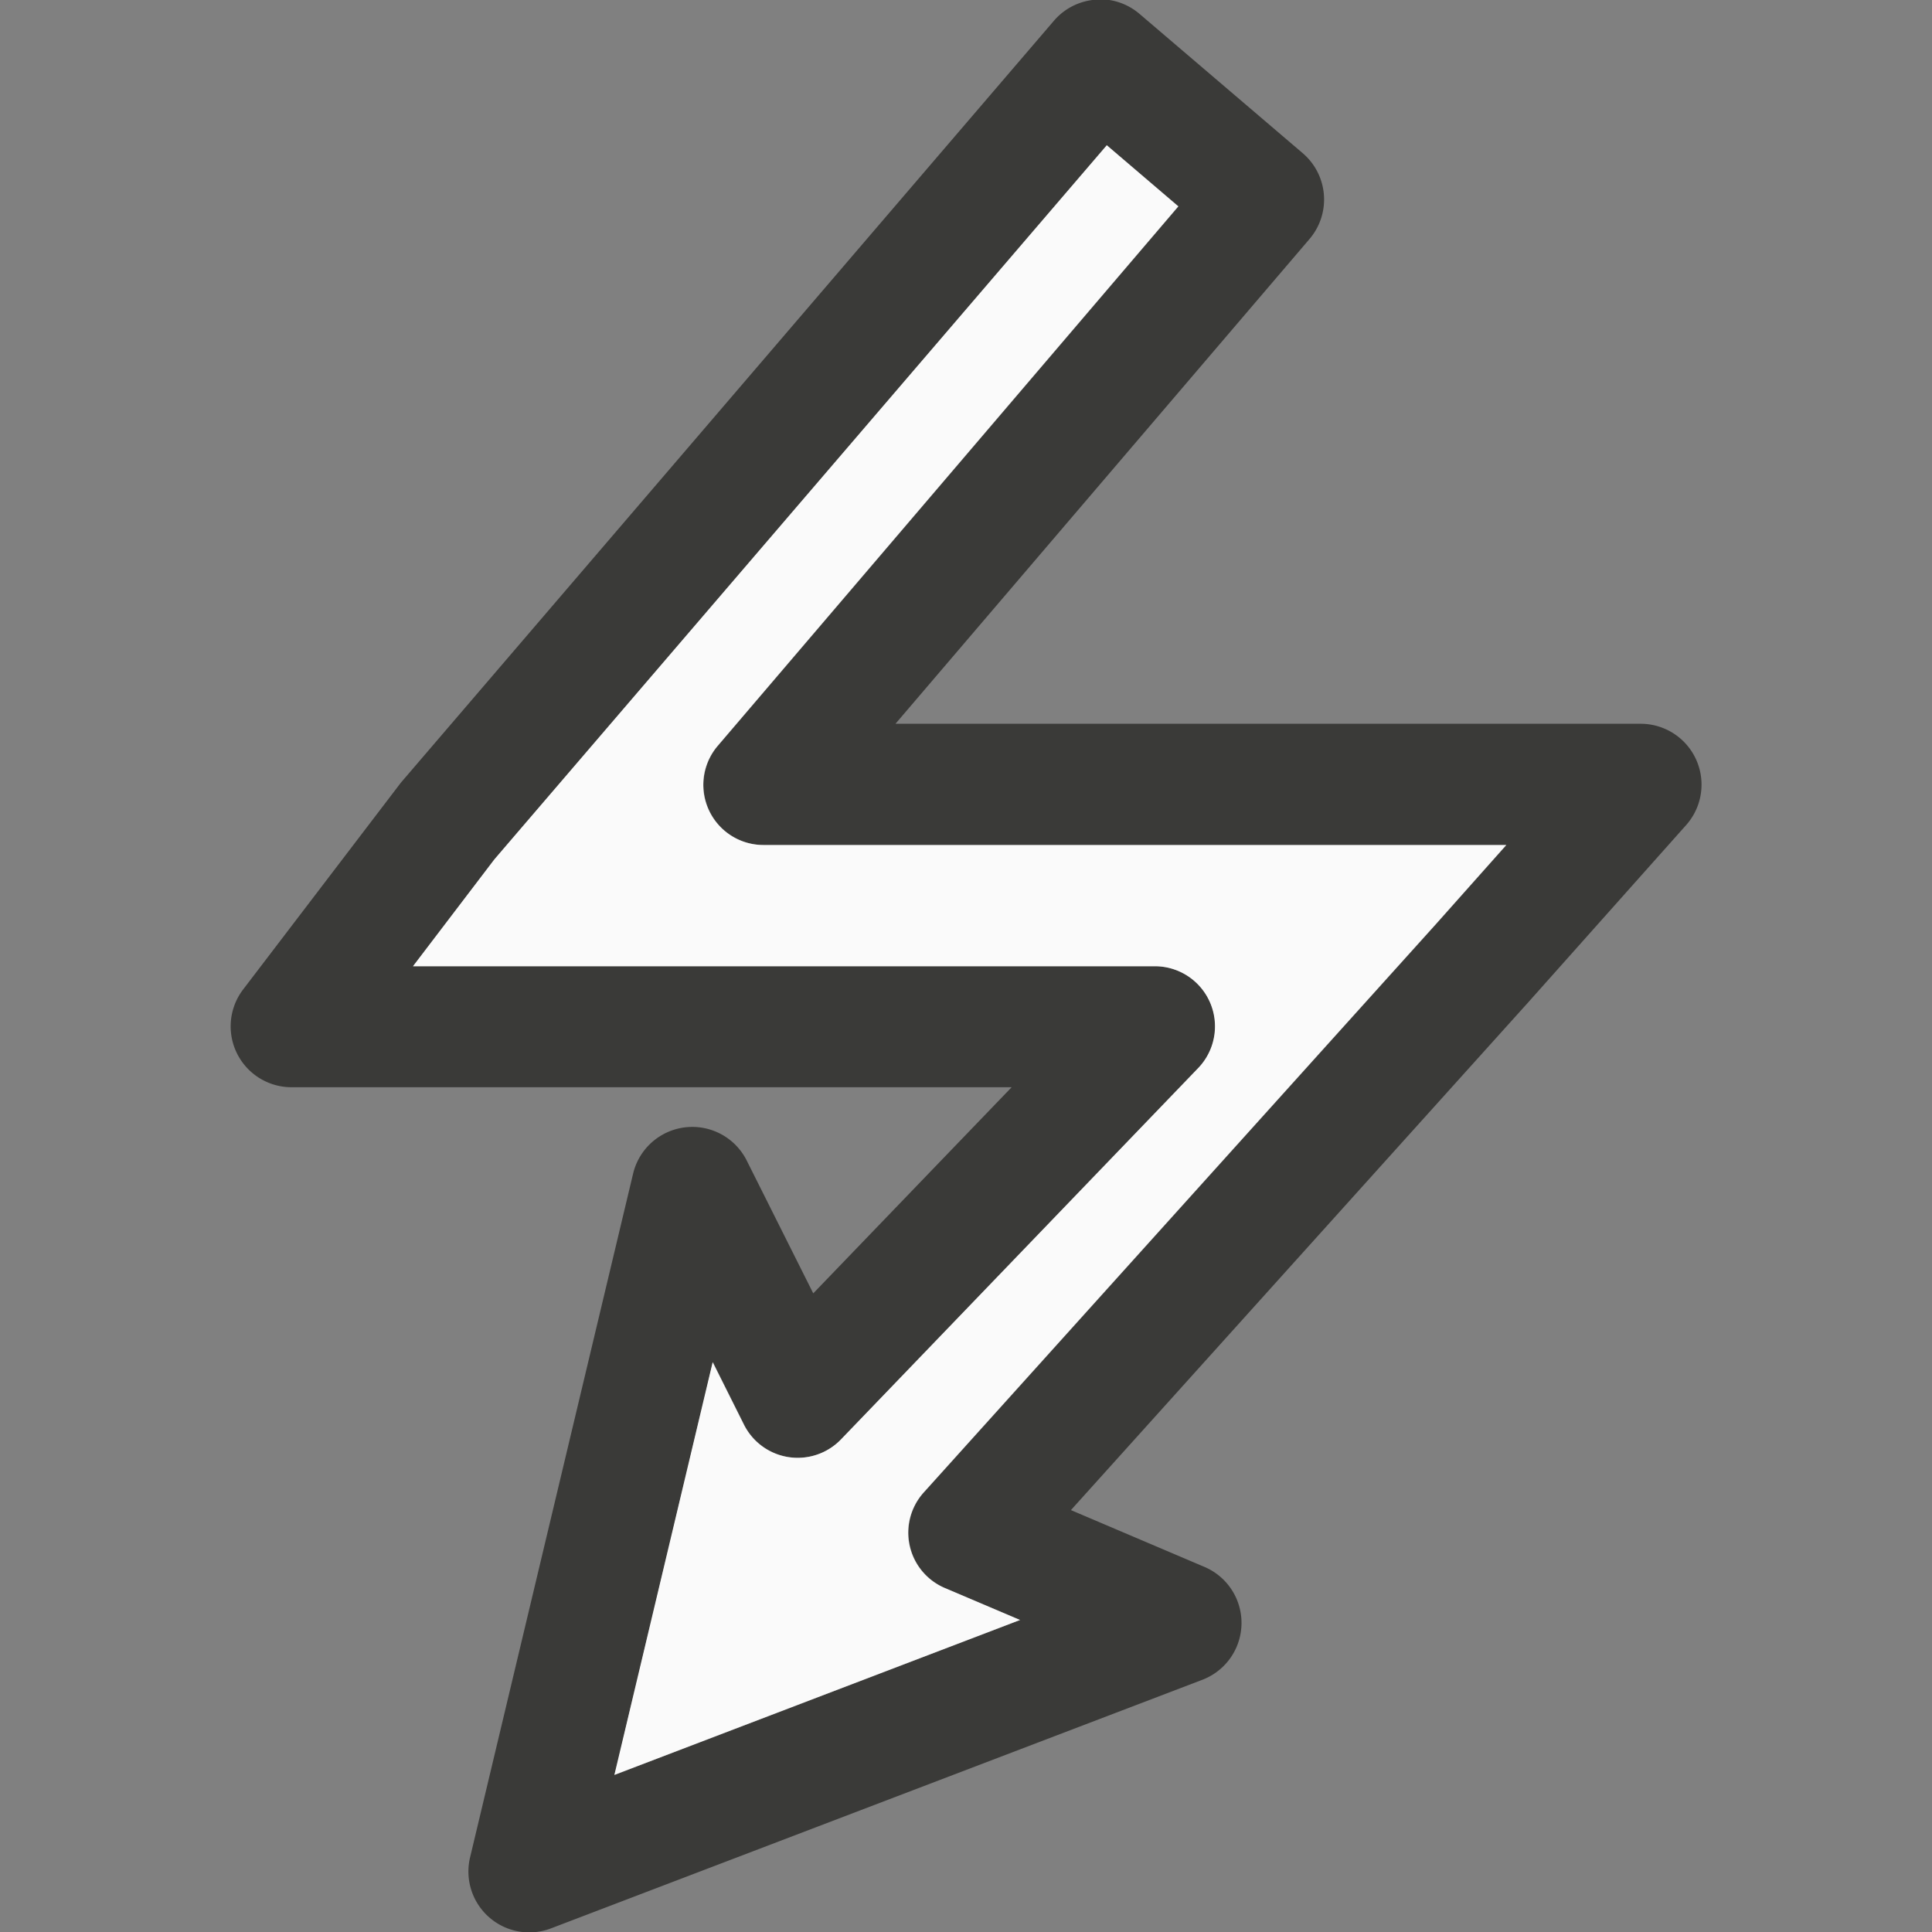
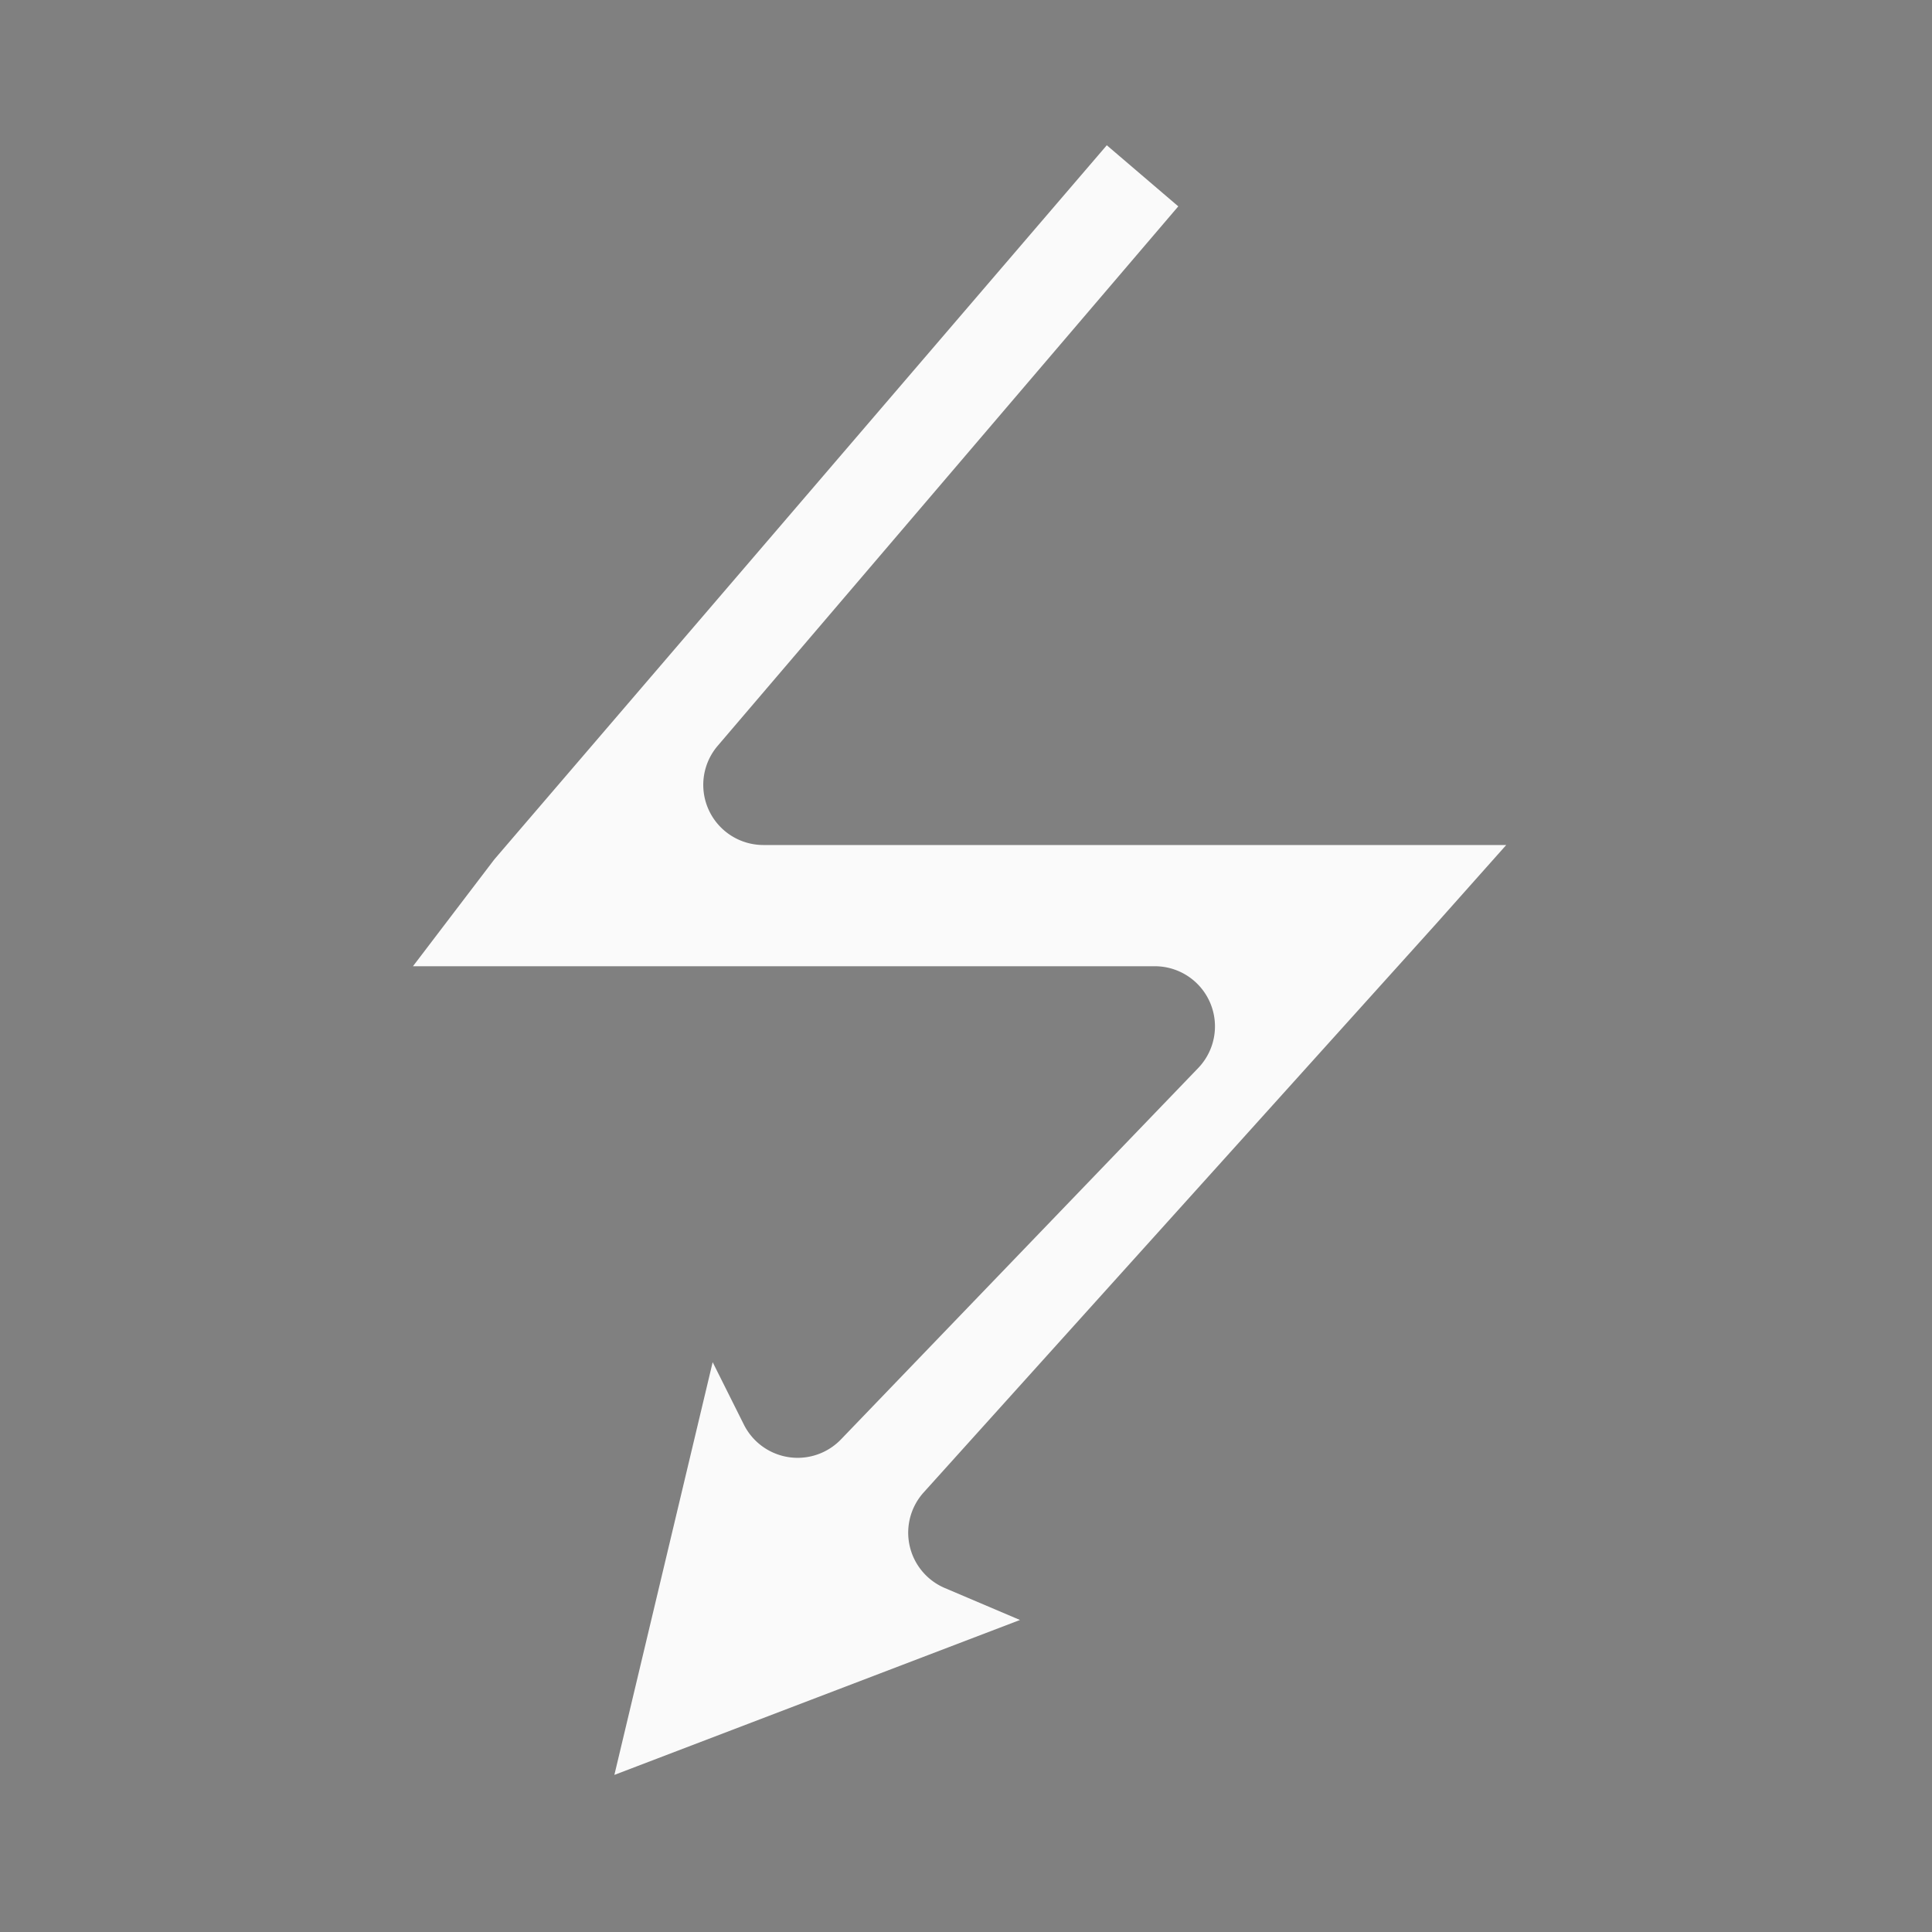
<svg xmlns="http://www.w3.org/2000/svg" viewBox="0 0 16 16">
-   <rect x="0" y="0" width="16" height="16" fill="#808080" stroke="none" />/&amp;gt;<path d="m9.115-.004a.504.504 0 0 0 -.387.176l-5.404 6.305a.504.504 0 0 0 -.018.023l-1.293 1.695a.504.504 0 0 0 .4.809h1.971 3.994l-1.643 1.707-.551-1.1a.504.504 0 0 0 -.941.109l-1.35 5.662a.504.504 0 0 0 .67.588l5.395-2.059a.504.504 0 0 0 .018-.934l-1.107-.471 3.77-4.186a.504.504 0 0 0 .002-.002l1.322-1.484a.504.504 0 0 0 -.377-.84h-1.998-4.172l3.43-4.016a.504.504 0 0 0 -.057-.709l-1.352-1.154a.504.504 0 0 0 -.322-.121zm.051 1.207.594.506-3.814 4.467a.498.498 0 0 0 .379.822h5.264.887l-.582.654-4.242 4.707a.498.498 0 0 0 .176.793l.621.264-3.359 1.283.814-3.418.258.516a.498.498 0 0 0 .805.123l2.957-3.074a.498.498 0 0 0 -.359-.844h-5.178-.965l.674-.885z" fill="#3a3a38" />
-   <path d="m9.166 1.203-5.072 5.914-.674.885h.965 5.178a.498.498 0 0 1 .359.844l-2.957 3.074a.498.498 0 0 1 -.805-.123l-.258-.516-.814 3.418 3.359-1.283-.621-.264a.498.498 0 0 1 -.176-.793l4.242-4.707.582-.654h-.887-5.264a.498.498 0 0 1 -.379-.822l3.814-4.467z" fill="#fafafa" />
+   <rect x="0" y="0" width="16" height="16" fill="#808080" stroke="none" />/&amp;gt;<path d="m9.166 1.203-5.072 5.914-.674.885h.965 5.178a.498.498 0 0 1 .359.844l-2.957 3.074a.498.498 0 0 1 -.805-.123l-.258-.516-.814 3.418 3.359-1.283-.621-.264a.498.498 0 0 1 -.176-.793l4.242-4.707.582-.654h-.887-5.264a.498.498 0 0 1 -.379-.822l3.814-4.467z" fill="#fafafa" />
</svg>